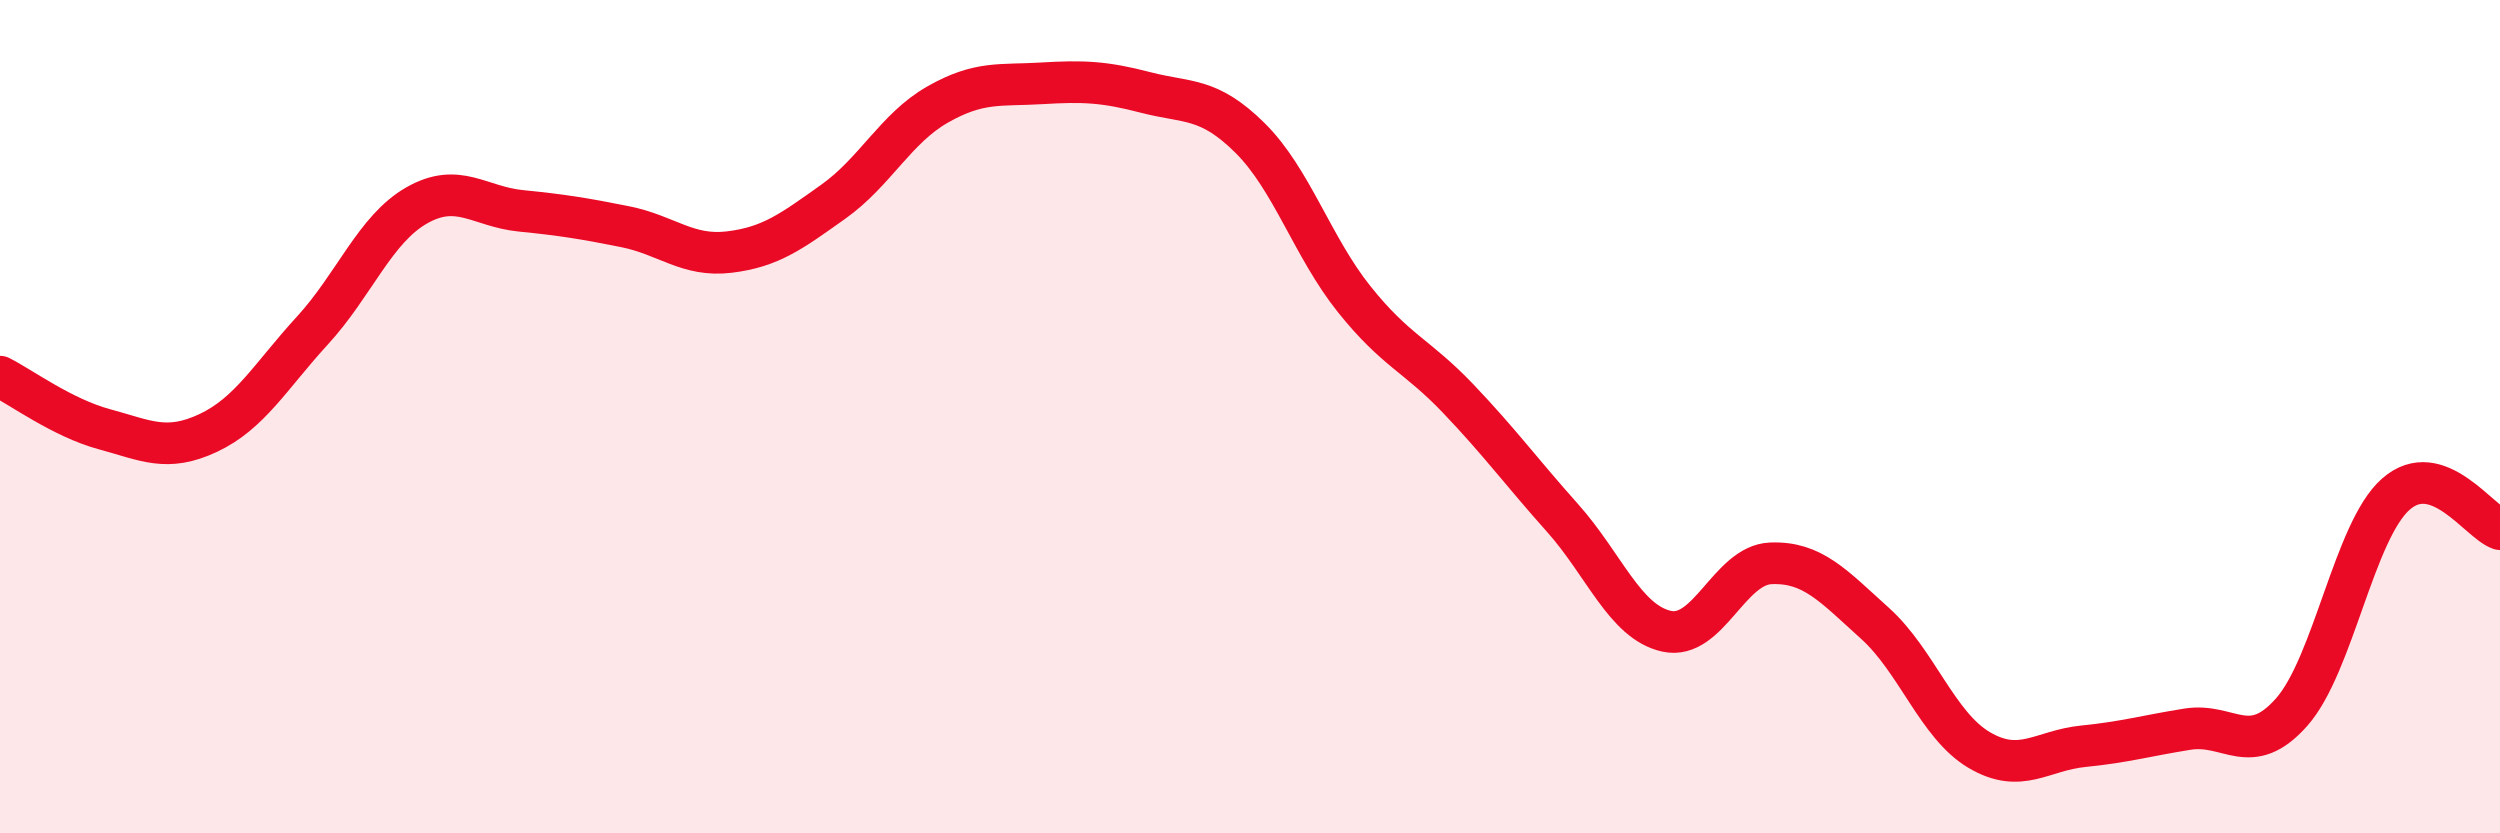
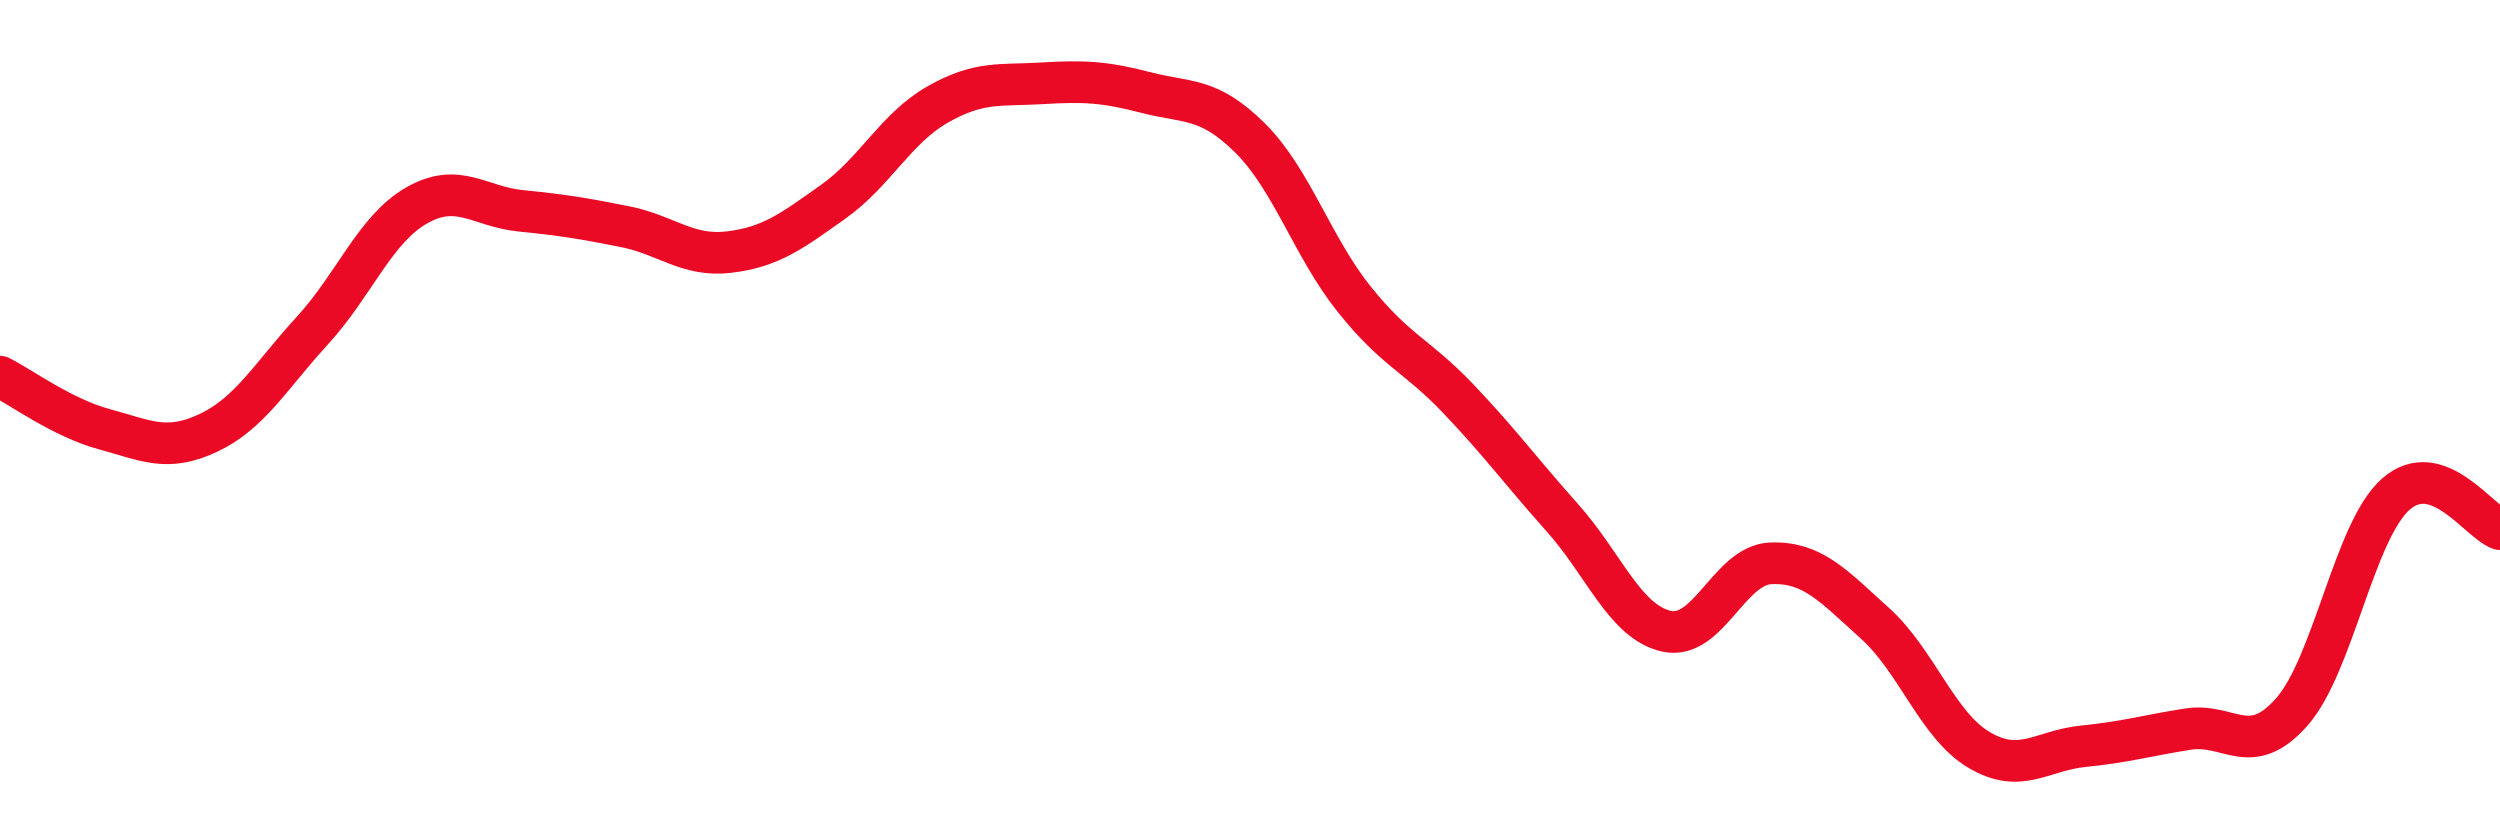
<svg xmlns="http://www.w3.org/2000/svg" width="60" height="20" viewBox="0 0 60 20">
-   <path d="M 0,9.04 C 0.5,9.29 1.5,10.03 2.5,10.3 C 3.5,10.57 4,10.86 5,10.39 C 6,9.92 6.5,9.02 7.5,7.93 C 8.5,6.84 9,5.5 10,4.93 C 11,4.36 11.5,4.96 12.5,5.06 C 13.5,5.16 14,5.24 15,5.44 C 16,5.64 16.5,6.17 17.5,6.05 C 18.5,5.93 19,5.55 20,4.84 C 21,4.13 21.5,3.08 22.5,2.51 C 23.5,1.94 24,2.06 25,2 C 26,1.94 26.5,1.96 27.5,2.22 C 28.5,2.48 29,2.32 30,3.31 C 31,4.3 31.5,5.93 32.5,7.18 C 33.5,8.43 34,8.52 35,9.57 C 36,10.62 36.5,11.31 37.5,12.43 C 38.5,13.55 39,14.93 40,15.15 C 41,15.37 41.5,13.56 42.5,13.52 C 43.5,13.48 44,14.06 45,14.96 C 46,15.86 46.5,17.41 47.5,18 C 48.5,18.59 49,18.01 50,17.91 C 51,17.81 51.5,17.66 52.5,17.5 C 53.5,17.34 54,18.22 55,17.09 C 56,15.96 56.5,12.74 57.5,11.86 C 58.5,10.98 59.5,12.53 60,12.7L60 20L0 20Z" fill="#EB0A25" opacity="0.1" stroke-linecap="round" stroke-linejoin="round" />
  <path d="M 0,9.04 C 0.5,9.29 1.5,10.03 2.5,10.3 C 3.5,10.57 4,10.86 5,10.39 C 6,9.92 6.5,9.02 7.5,7.93 C 8.5,6.84 9,5.5 10,4.93 C 11,4.36 11.5,4.96 12.5,5.06 C 13.5,5.16 14,5.24 15,5.44 C 16,5.64 16.5,6.17 17.5,6.05 C 18.5,5.93 19,5.55 20,4.84 C 21,4.13 21.5,3.08 22.5,2.51 C 23.5,1.94 24,2.06 25,2 C 26,1.94 26.5,1.96 27.5,2.22 C 28.5,2.48 29,2.32 30,3.31 C 31,4.3 31.5,5.93 32.5,7.18 C 33.5,8.43 34,8.52 35,9.57 C 36,10.62 36.5,11.31 37.5,12.43 C 38.5,13.55 39,14.93 40,15.15 C 41,15.37 41.5,13.56 42.5,13.52 C 43.5,13.48 44,14.06 45,14.96 C 46,15.86 46.5,17.41 47.5,18 C 48.5,18.59 49,18.01 50,17.91 C 51,17.81 51.5,17.66 52.5,17.5 C 53.5,17.34 54,18.22 55,17.09 C 56,15.96 56.5,12.74 57.5,11.86 C 58.5,10.98 59.5,12.53 60,12.7" stroke="#EB0A25" stroke-width="1" fill="none" stroke-linecap="round" stroke-linejoin="round" />
</svg>